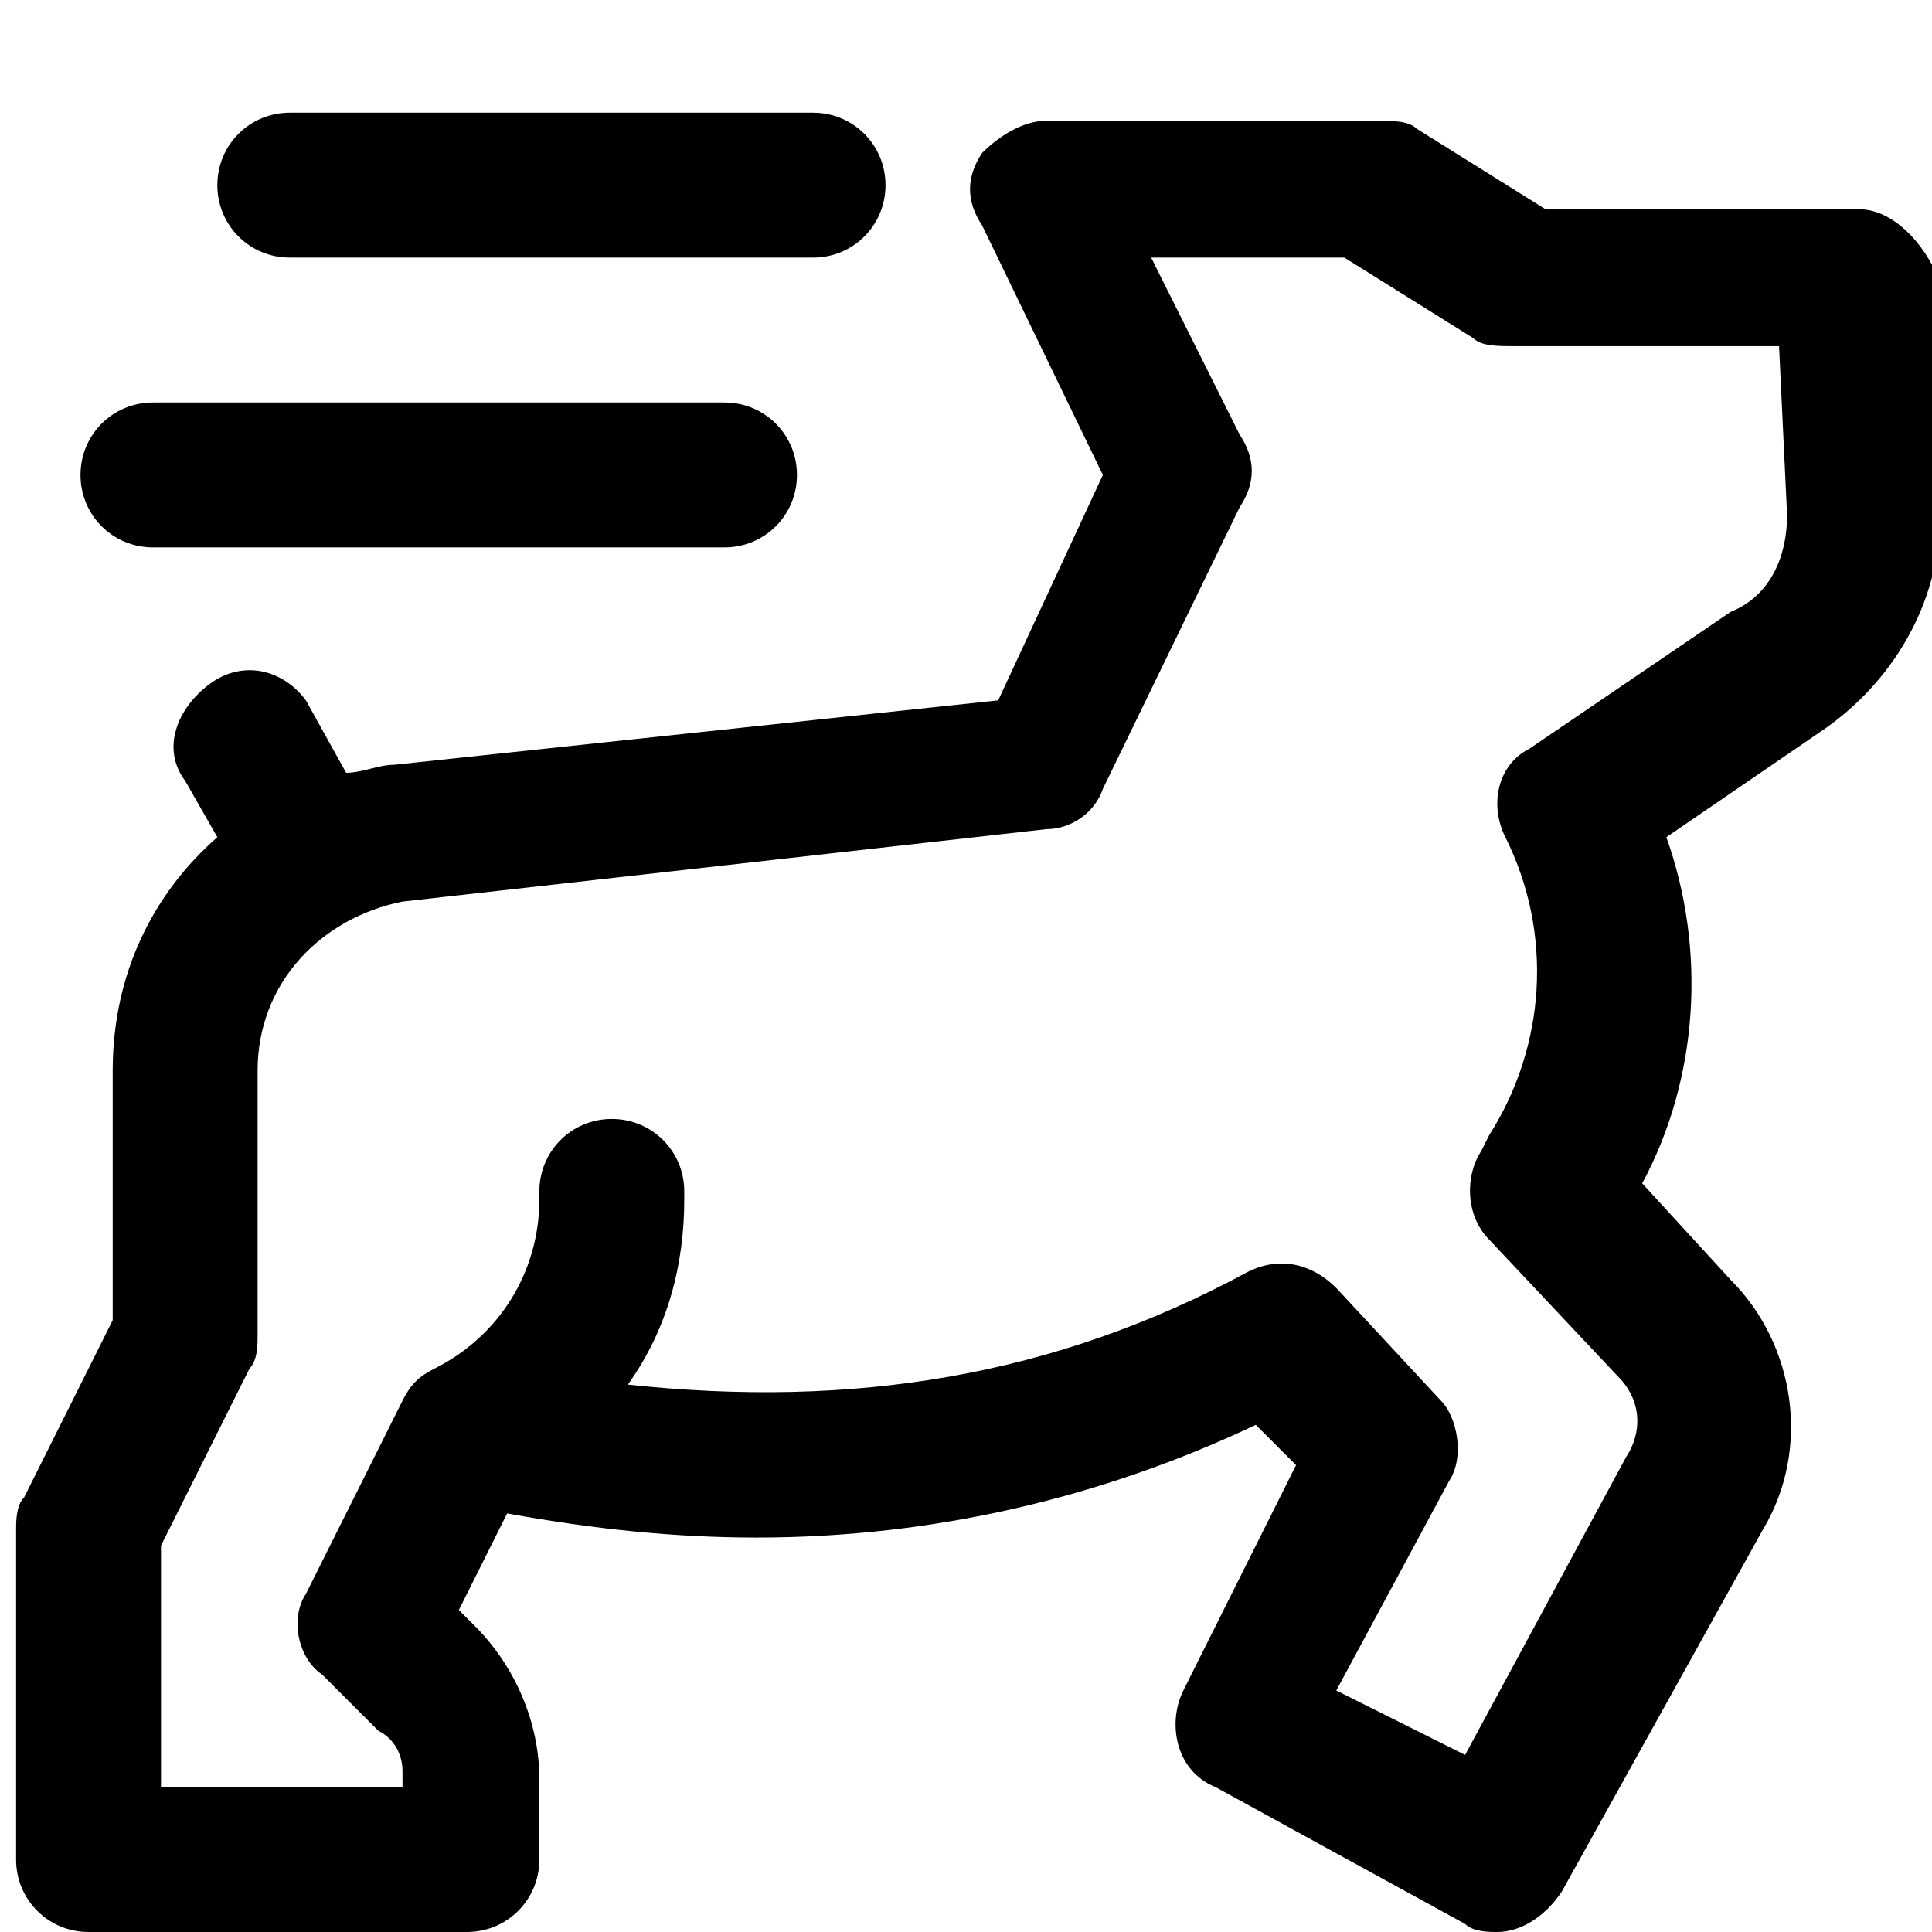
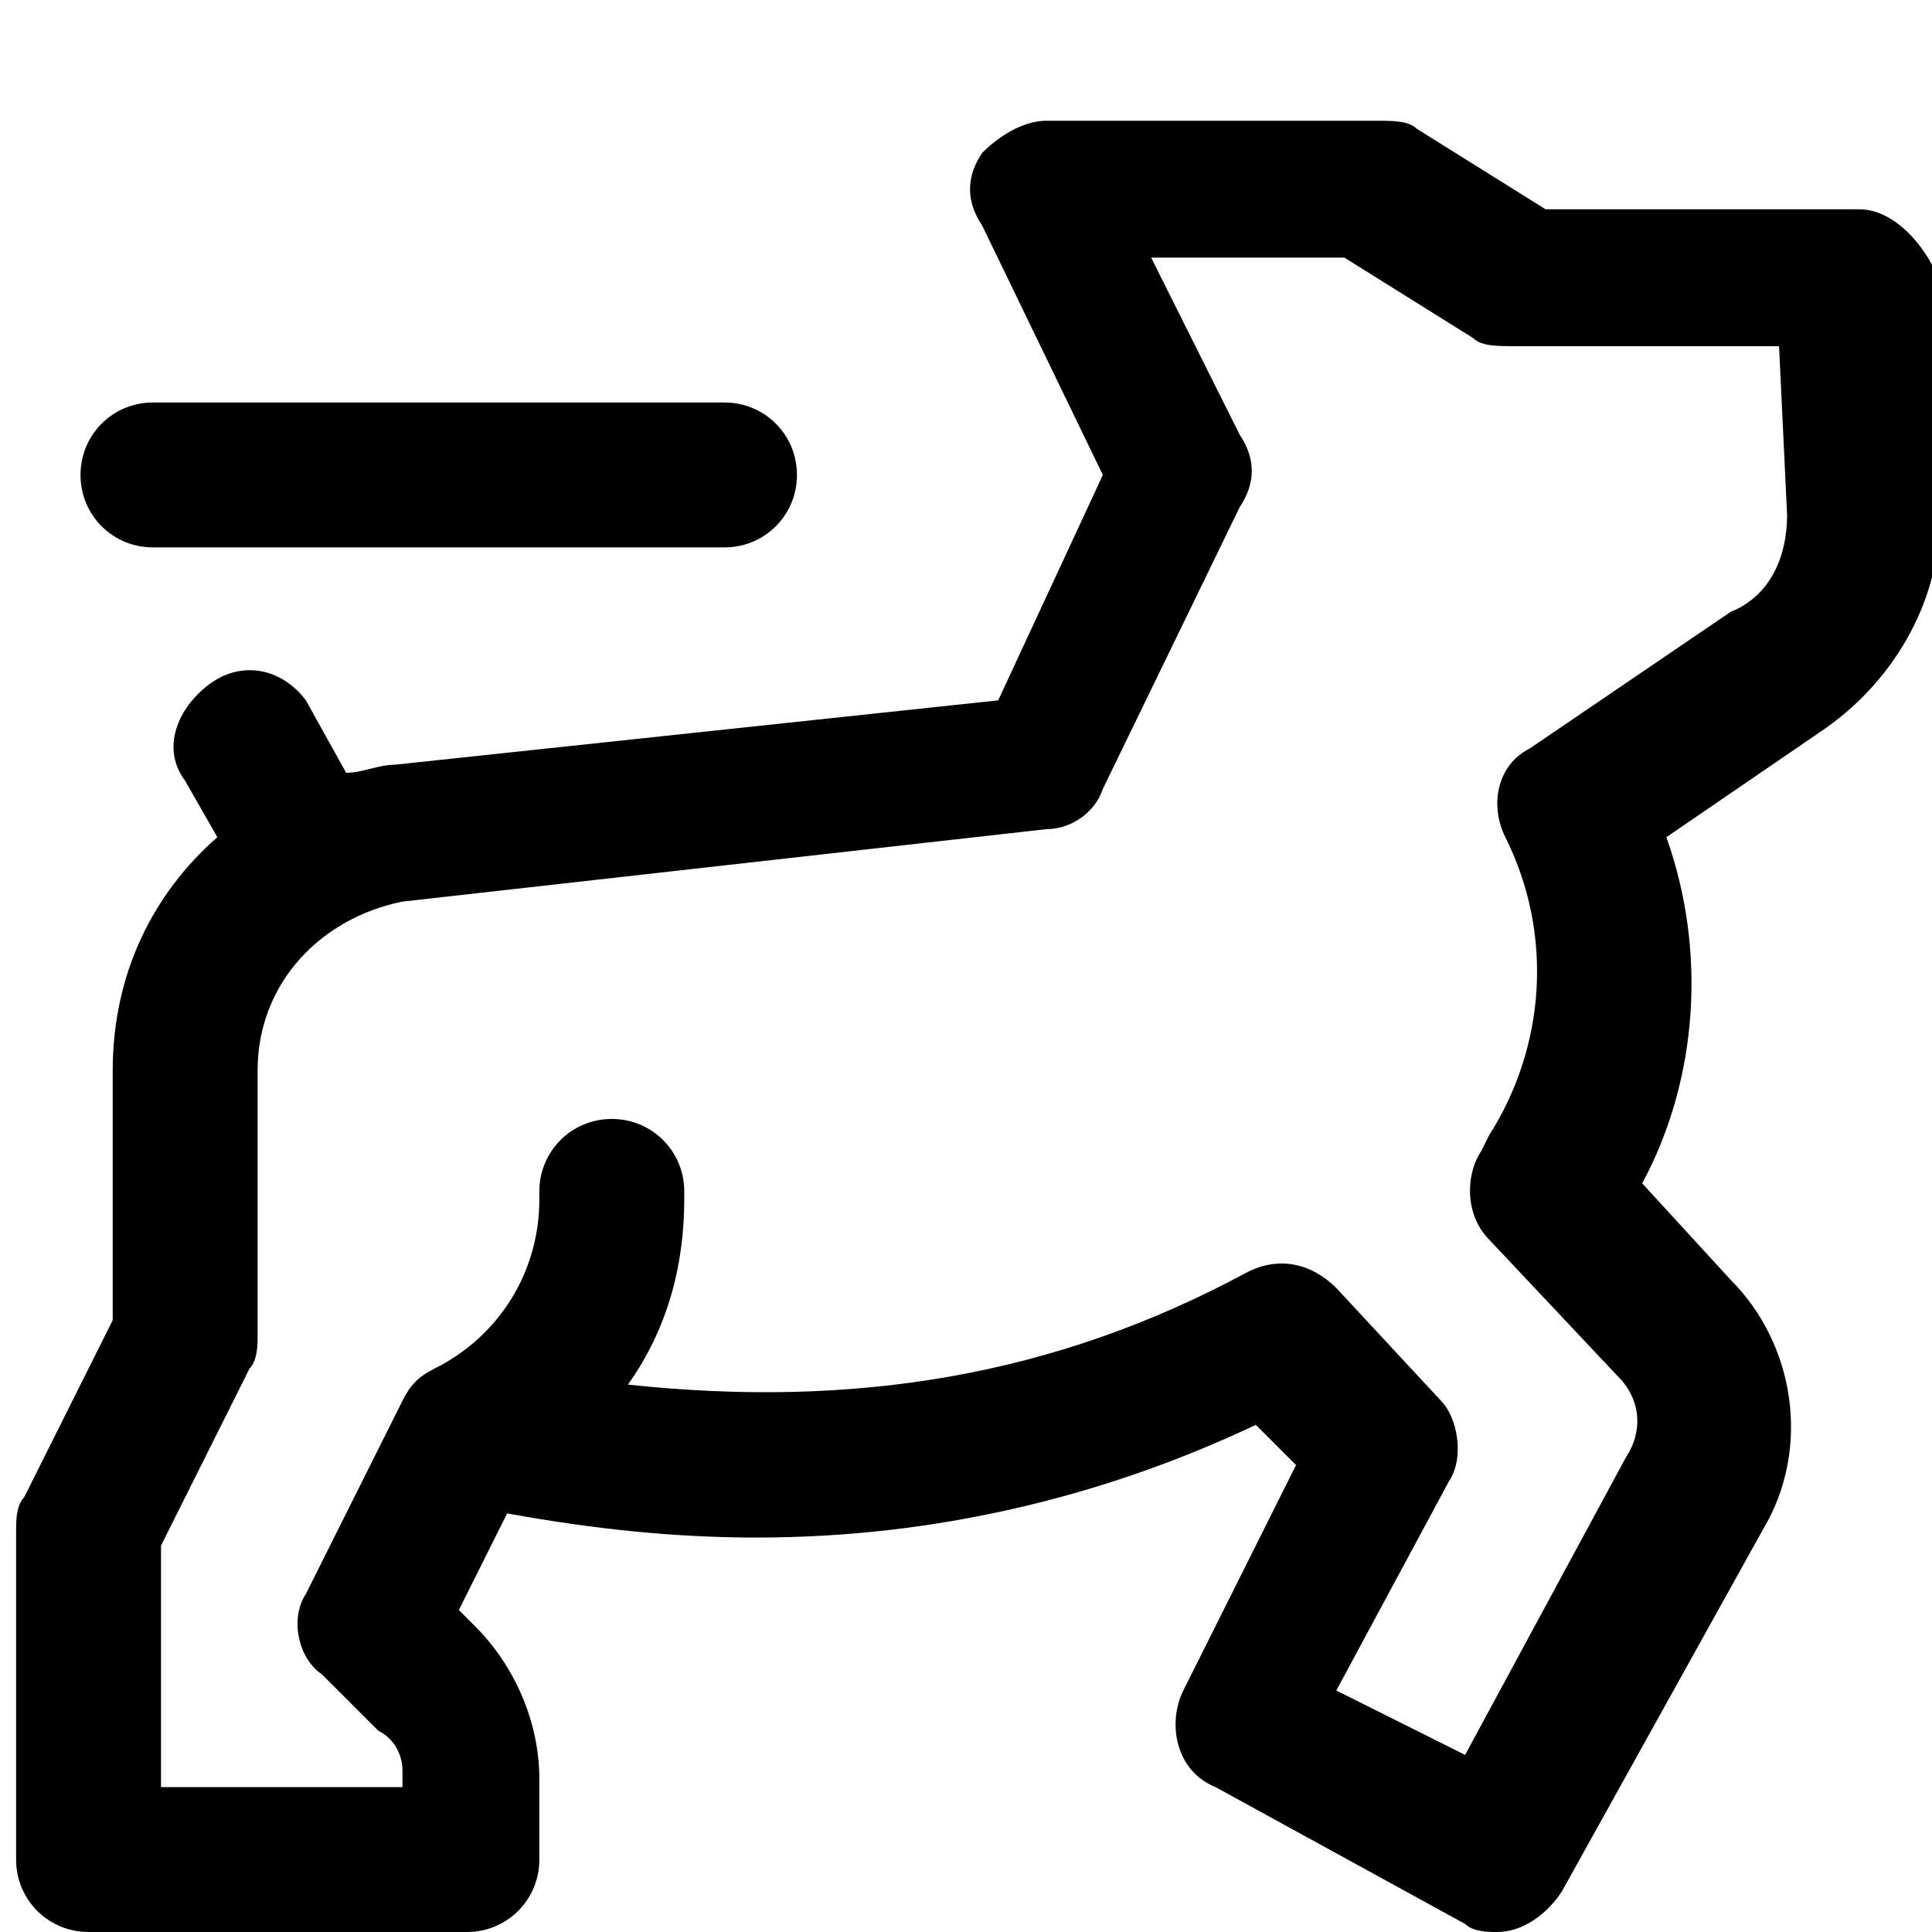
<svg xmlns="http://www.w3.org/2000/svg" version="1.1" id="Layer_1" x="0px" y="0px" viewBox="0 0 24 24" style="enable-background:new 0 0 24 24;" xml:space="preserve">
  <g>
    <path d="M23.1,2.6h-3.9l-1.6-1c-0.1-0.1-0.3-0.1-0.5-0.1H13c-0.3,0-0.6,0.2-0.8,0.4c-0.2,0.3-0.2,0.6,0,0.9l1.5,3.1l-1.3,2.8   L4.9,9.5c-0.2,0-0.4,0.1-0.6,0.1L3.8,8.7C3.5,8.3,3,8.2,2.6,8.5S2,9.3,2.3,9.7l0.4,0.7c-0.8,0.7-1.3,1.7-1.3,2.9v3.1l-1.1,2.2   c-0.1,0.1-0.1,0.3-0.1,0.4v4.1c0,0.5,0.4,0.9,0.9,0.9h4.7c0.5,0,0.9-0.4,0.9-0.9v-1c0-0.7-0.3-1.4-0.8-1.9l-0.2-0.2l0.6-1.2   c1.1,0.2,2.1,0.3,3.1,0.3c2.2,0,4.3-0.5,6.2-1.4l0.5,0.5L14.7,21c-0.2,0.4-0.1,1,0.4,1.2l3.1,1.7c0.1,0.1,0.3,0.1,0.4,0.1   c0.3,0,0.6-0.2,0.8-0.5l2.5-4.5c0.6-1,0.4-2.3-0.4-3.1l-1.1-1.2c0.7-1.3,0.8-2.9,0.3-4.3l1.9-1.3c0.9-0.6,1.5-1.6,1.5-2.7V3.5   C23.9,3,23.5,2.6,23.1,2.6L23.1,2.6z M22.2,6.4c0,0.5-0.2,1-0.7,1.2L19,9.3c-0.4,0.2-0.5,0.7-0.3,1.1c0.6,1.2,0.5,2.6-0.2,3.7   l-0.1,0.2c-0.2,0.3-0.2,0.8,0.1,1.1l1.6,1.7c0.3,0.3,0.3,0.7,0.1,1l-2,3.7L16.6,21l1.4-2.6c0.2-0.3,0.1-0.8-0.1-1L16.6,16   c-0.3-0.3-0.7-0.4-1.1-0.2c-2.4,1.3-4.9,1.7-7.7,1.4c0.5-0.7,0.7-1.5,0.7-2.3v-0.1c0-0.5-0.4-0.9-0.9-0.9s-0.9,0.4-0.9,0.9v0.1   c0,0.9-0.5,1.7-1.3,2.1l0,0c-0.2,0.1-0.3,0.2-0.4,0.4l-1.2,2.4c-0.2,0.3-0.1,0.8,0.2,1l0.7,0.7C4.9,21.6,5,21.8,5,22v0.2H2v-3   L3.1,17c0.1-0.1,0.1-0.3,0.1-0.4v-3.3c0-1.1,0.8-1.9,1.8-2.1l8-0.9c0.3,0,0.6-0.2,0.7-0.5l1.7-3.5c0.2-0.3,0.2-0.6,0-0.9l-1.1-2.2   h2.4l1.6,1c0.1,0.1,0.3,0.1,0.5,0.1h3.3L22.2,6.4L22.2,6.4z" />
-     <path d="M3.6,3.2h6.5c0.5,0,0.9-0.4,0.9-0.9s-0.4-0.9-0.9-0.9H3.6c-0.5,0-0.9,0.4-0.9,0.9S3.1,3.2,3.6,3.2z" />
    <path d="M1.9,6.8H9c0.5,0,0.9-0.4,0.9-0.9S9.5,5,9,5H1.9C1.4,5,1,5.4,1,5.9S1.4,6.8,1.9,6.8z" />
  </g>
</svg>